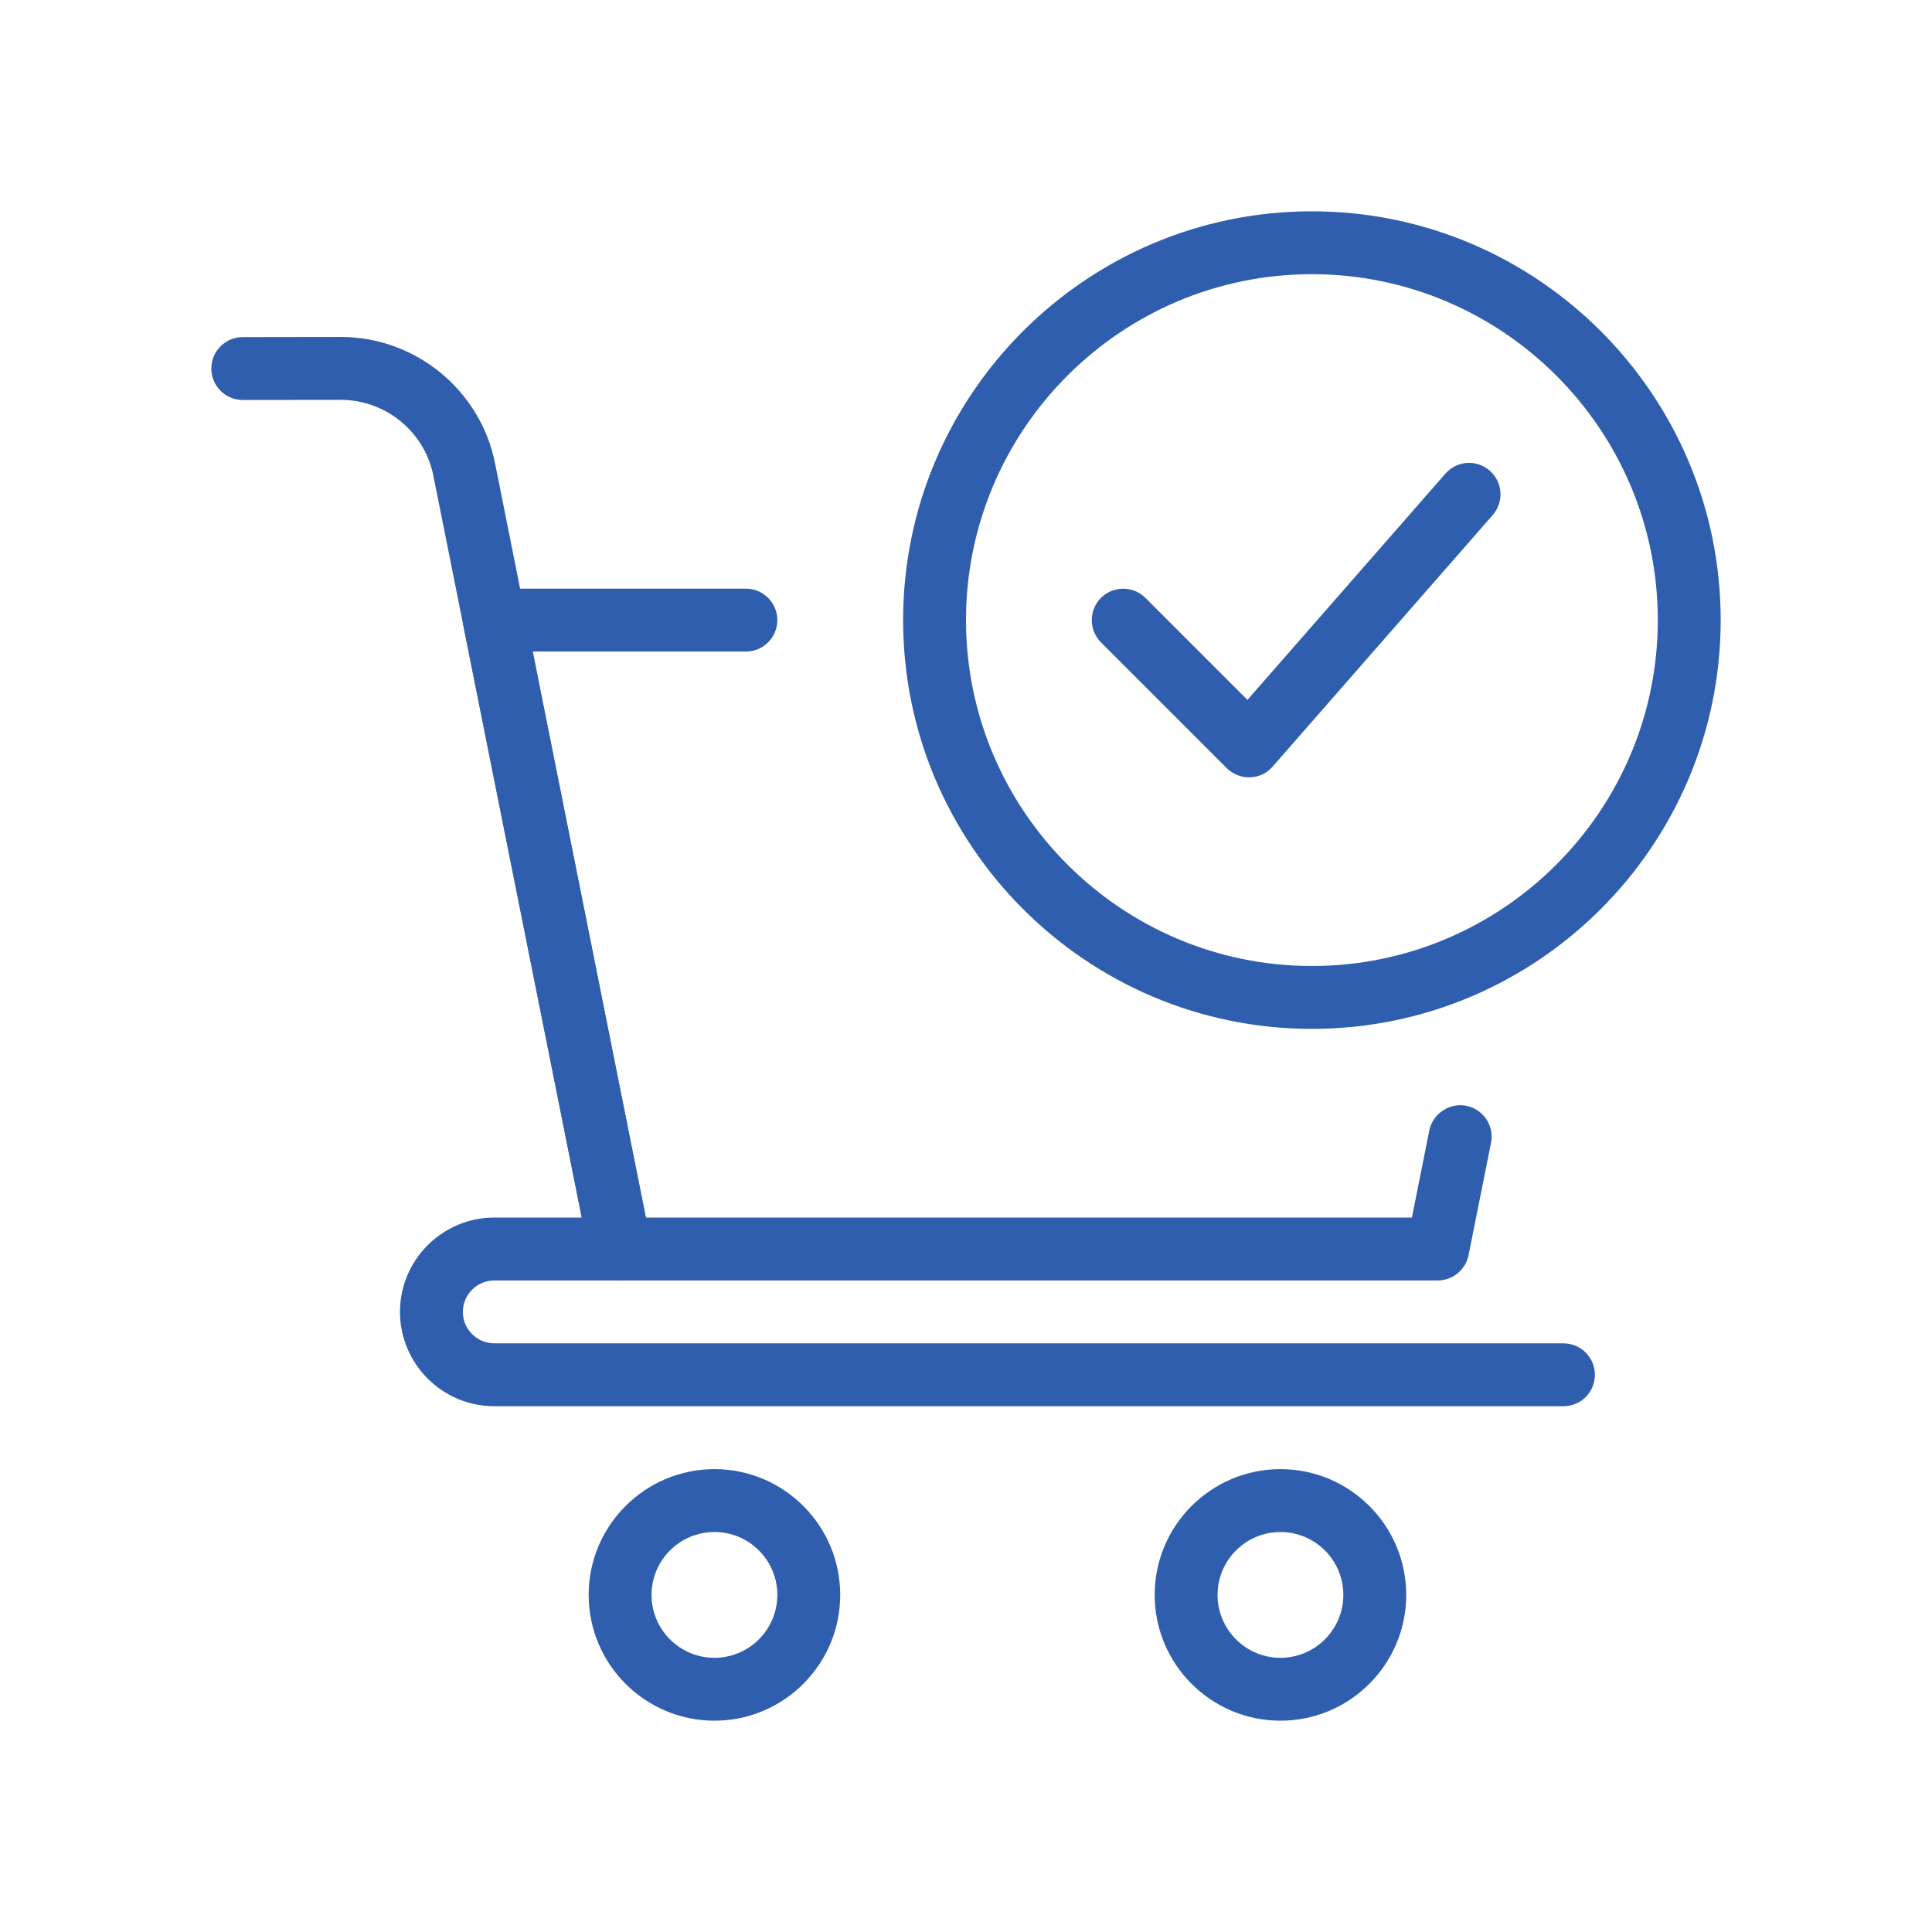
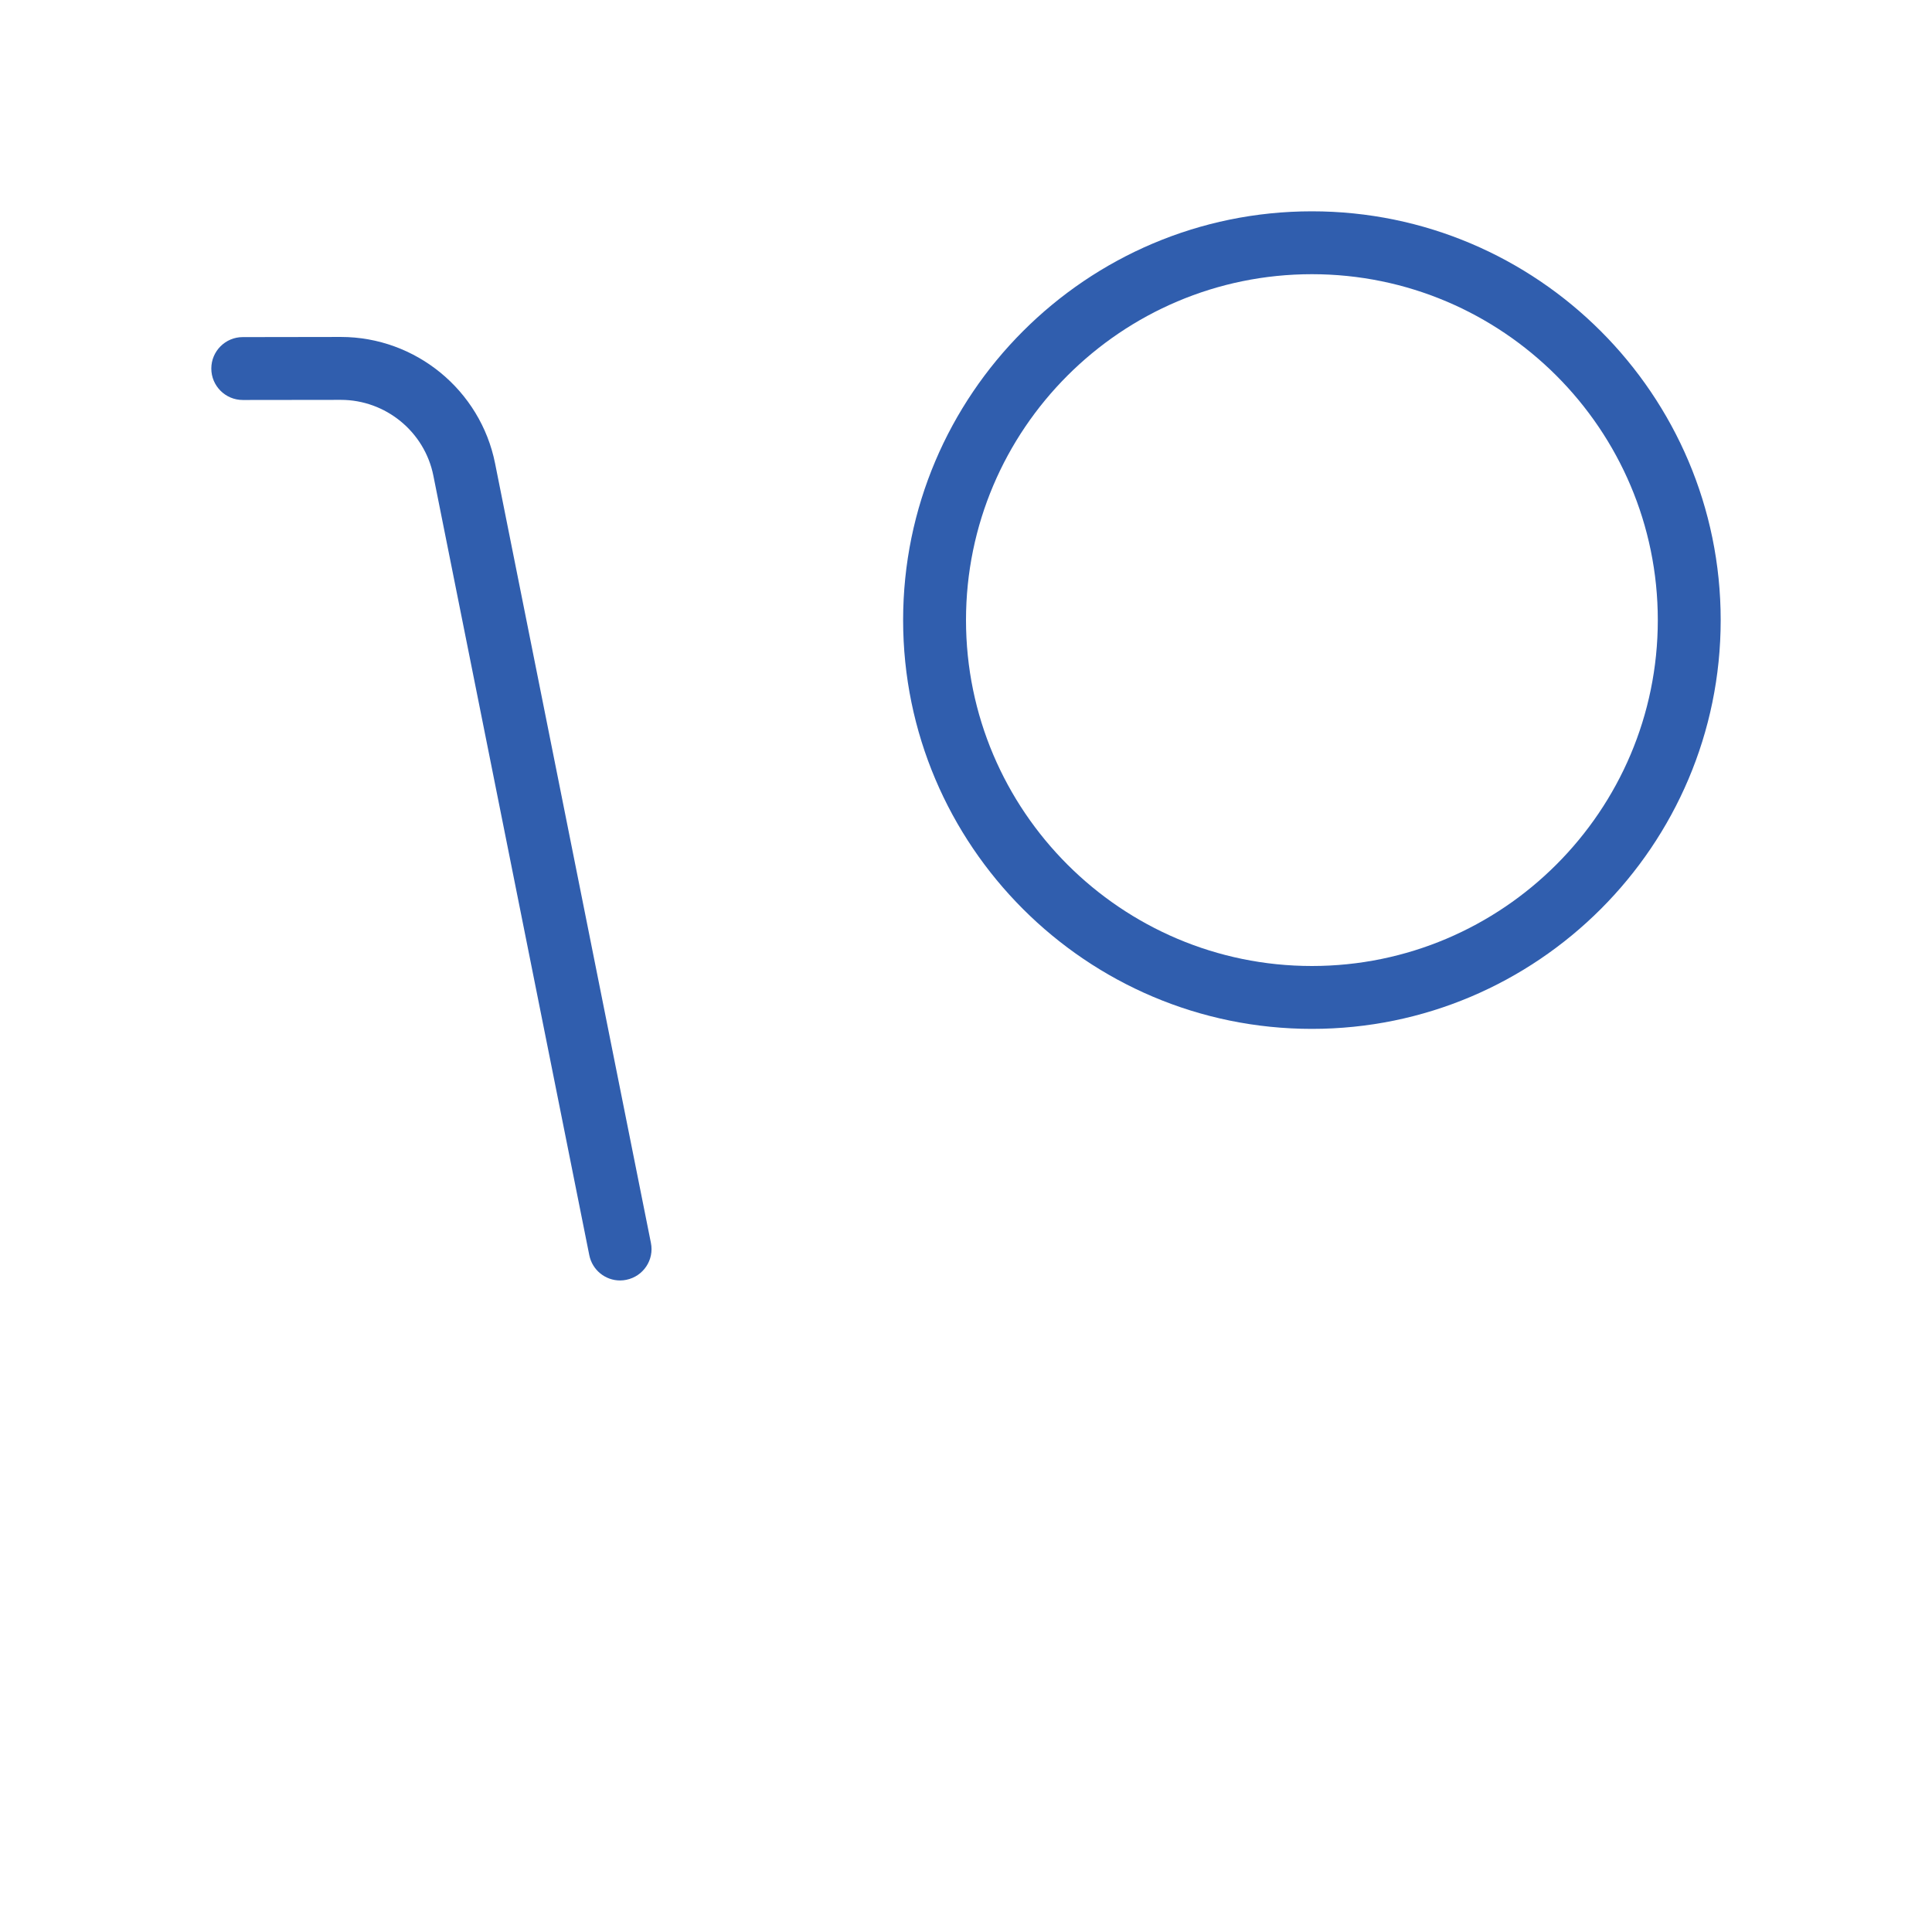
<svg xmlns="http://www.w3.org/2000/svg" width="64" height="64" viewBox="0 0 64 64" fill="none">
  <g clip-path="url(#clip0_1711_23614)">
    <path d="M43.458 34.083C35.992 34.083 29.917 28.008 29.917 20.542C29.917 13.075 35.992 7 43.458 7C50.925 7 57 13.075 57 20.542C57 28.008 50.925 34.083 43.458 34.083ZM43.458 9.083C37.142 9.083 32 14.223 32 20.542C32 26.86 37.142 32 43.458 32C49.775 32 54.917 26.86 54.917 20.542C54.917 14.223 49.775 9.083 43.458 9.083Z" fill="#305EAE" />
-     <path d="M41.375 25.75C41.098 25.75 40.833 25.64 40.638 25.446L36.471 21.279C36.065 20.873 36.065 20.212 36.471 19.806C36.877 19.4 37.538 19.4 37.944 19.806L41.323 23.185L47.881 15.69C48.263 15.254 48.919 15.213 49.35 15.592C49.783 15.971 49.827 16.629 49.448 17.062L42.156 25.396C41.969 25.613 41.698 25.74 41.41 25.75C41.398 25.75 41.388 25.75 41.375 25.75Z" fill="#305EAE" />
-     <path d="M47.625 42.417H20.542C20.046 42.417 19.619 42.067 19.521 41.579L15.354 20.746C15.292 20.44 15.373 20.123 15.569 19.881C15.765 19.64 16.065 19.5 16.375 19.5H24.708C25.283 19.5 25.75 19.967 25.75 20.542C25.75 21.117 25.283 21.583 24.708 21.583H17.646L21.396 40.333H46.771L47.348 37.448C47.462 36.881 48.033 36.521 48.573 36.631C49.138 36.744 49.504 37.292 49.392 37.856L48.648 41.579C48.548 42.067 48.121 42.417 47.625 42.417Z" fill="#305EAE" />
    <path d="M20.54 42.417C20.054 42.417 19.621 42.075 19.521 41.579L14.356 15.758C14.067 14.302 12.775 13.246 11.292 13.246H11.29L8.044 13.25C8.042 13.25 8.042 13.25 8.042 13.25C7.467 13.25 7 12.783 7 12.208C7 11.633 7.467 11.167 8.04 11.167L11.285 11.162H11.292C13.767 11.162 15.915 12.923 16.4 15.35L21.562 41.171C21.677 41.735 21.31 42.283 20.744 42.396C20.677 42.41 20.608 42.417 20.54 42.417Z" fill="#305EAE" />
-     <path d="M51.792 46.583H16.375C14.652 46.583 13.25 45.181 13.25 43.458C13.25 41.735 14.652 40.333 16.375 40.333H20.542C21.117 40.333 21.583 40.8 21.583 41.375C21.583 41.95 21.117 42.417 20.542 42.417H16.375C15.802 42.417 15.333 42.883 15.333 43.458C15.333 44.033 15.802 44.5 16.375 44.5H51.792C52.367 44.5 52.833 44.967 52.833 45.542C52.833 46.117 52.367 46.583 51.792 46.583Z" fill="#305EAE" />
-     <path d="M23.667 57C21.369 57 19.5 55.131 19.5 52.833C19.5 50.535 21.369 48.667 23.667 48.667C25.965 48.667 27.833 50.535 27.833 52.833C27.833 55.131 25.965 57 23.667 57ZM23.667 50.75C22.517 50.75 21.583 51.685 21.583 52.833C21.583 53.981 22.517 54.917 23.667 54.917C24.817 54.917 25.75 53.981 25.75 52.833C25.75 51.685 24.817 50.75 23.667 50.75Z" fill="#305EAE" />
-     <path d="M42.417 57C40.119 57 38.25 55.131 38.25 52.833C38.25 50.535 40.119 48.667 42.417 48.667C44.715 48.667 46.583 50.535 46.583 52.833C46.583 55.131 44.715 57 42.417 57ZM42.417 50.75C41.267 50.75 40.333 51.685 40.333 52.833C40.333 53.981 41.267 54.917 42.417 54.917C43.567 54.917 44.5 53.981 44.5 52.833C44.5 51.685 43.567 50.75 42.417 50.75Z" fill="#305EAE" />
  </g>
  <defs>
    <clipPath id="clip0_1711_23614">
      <rect width="50" height="50" fill="white" transform="translate(7 7)" />
    </clipPath>
  </defs>
</svg>